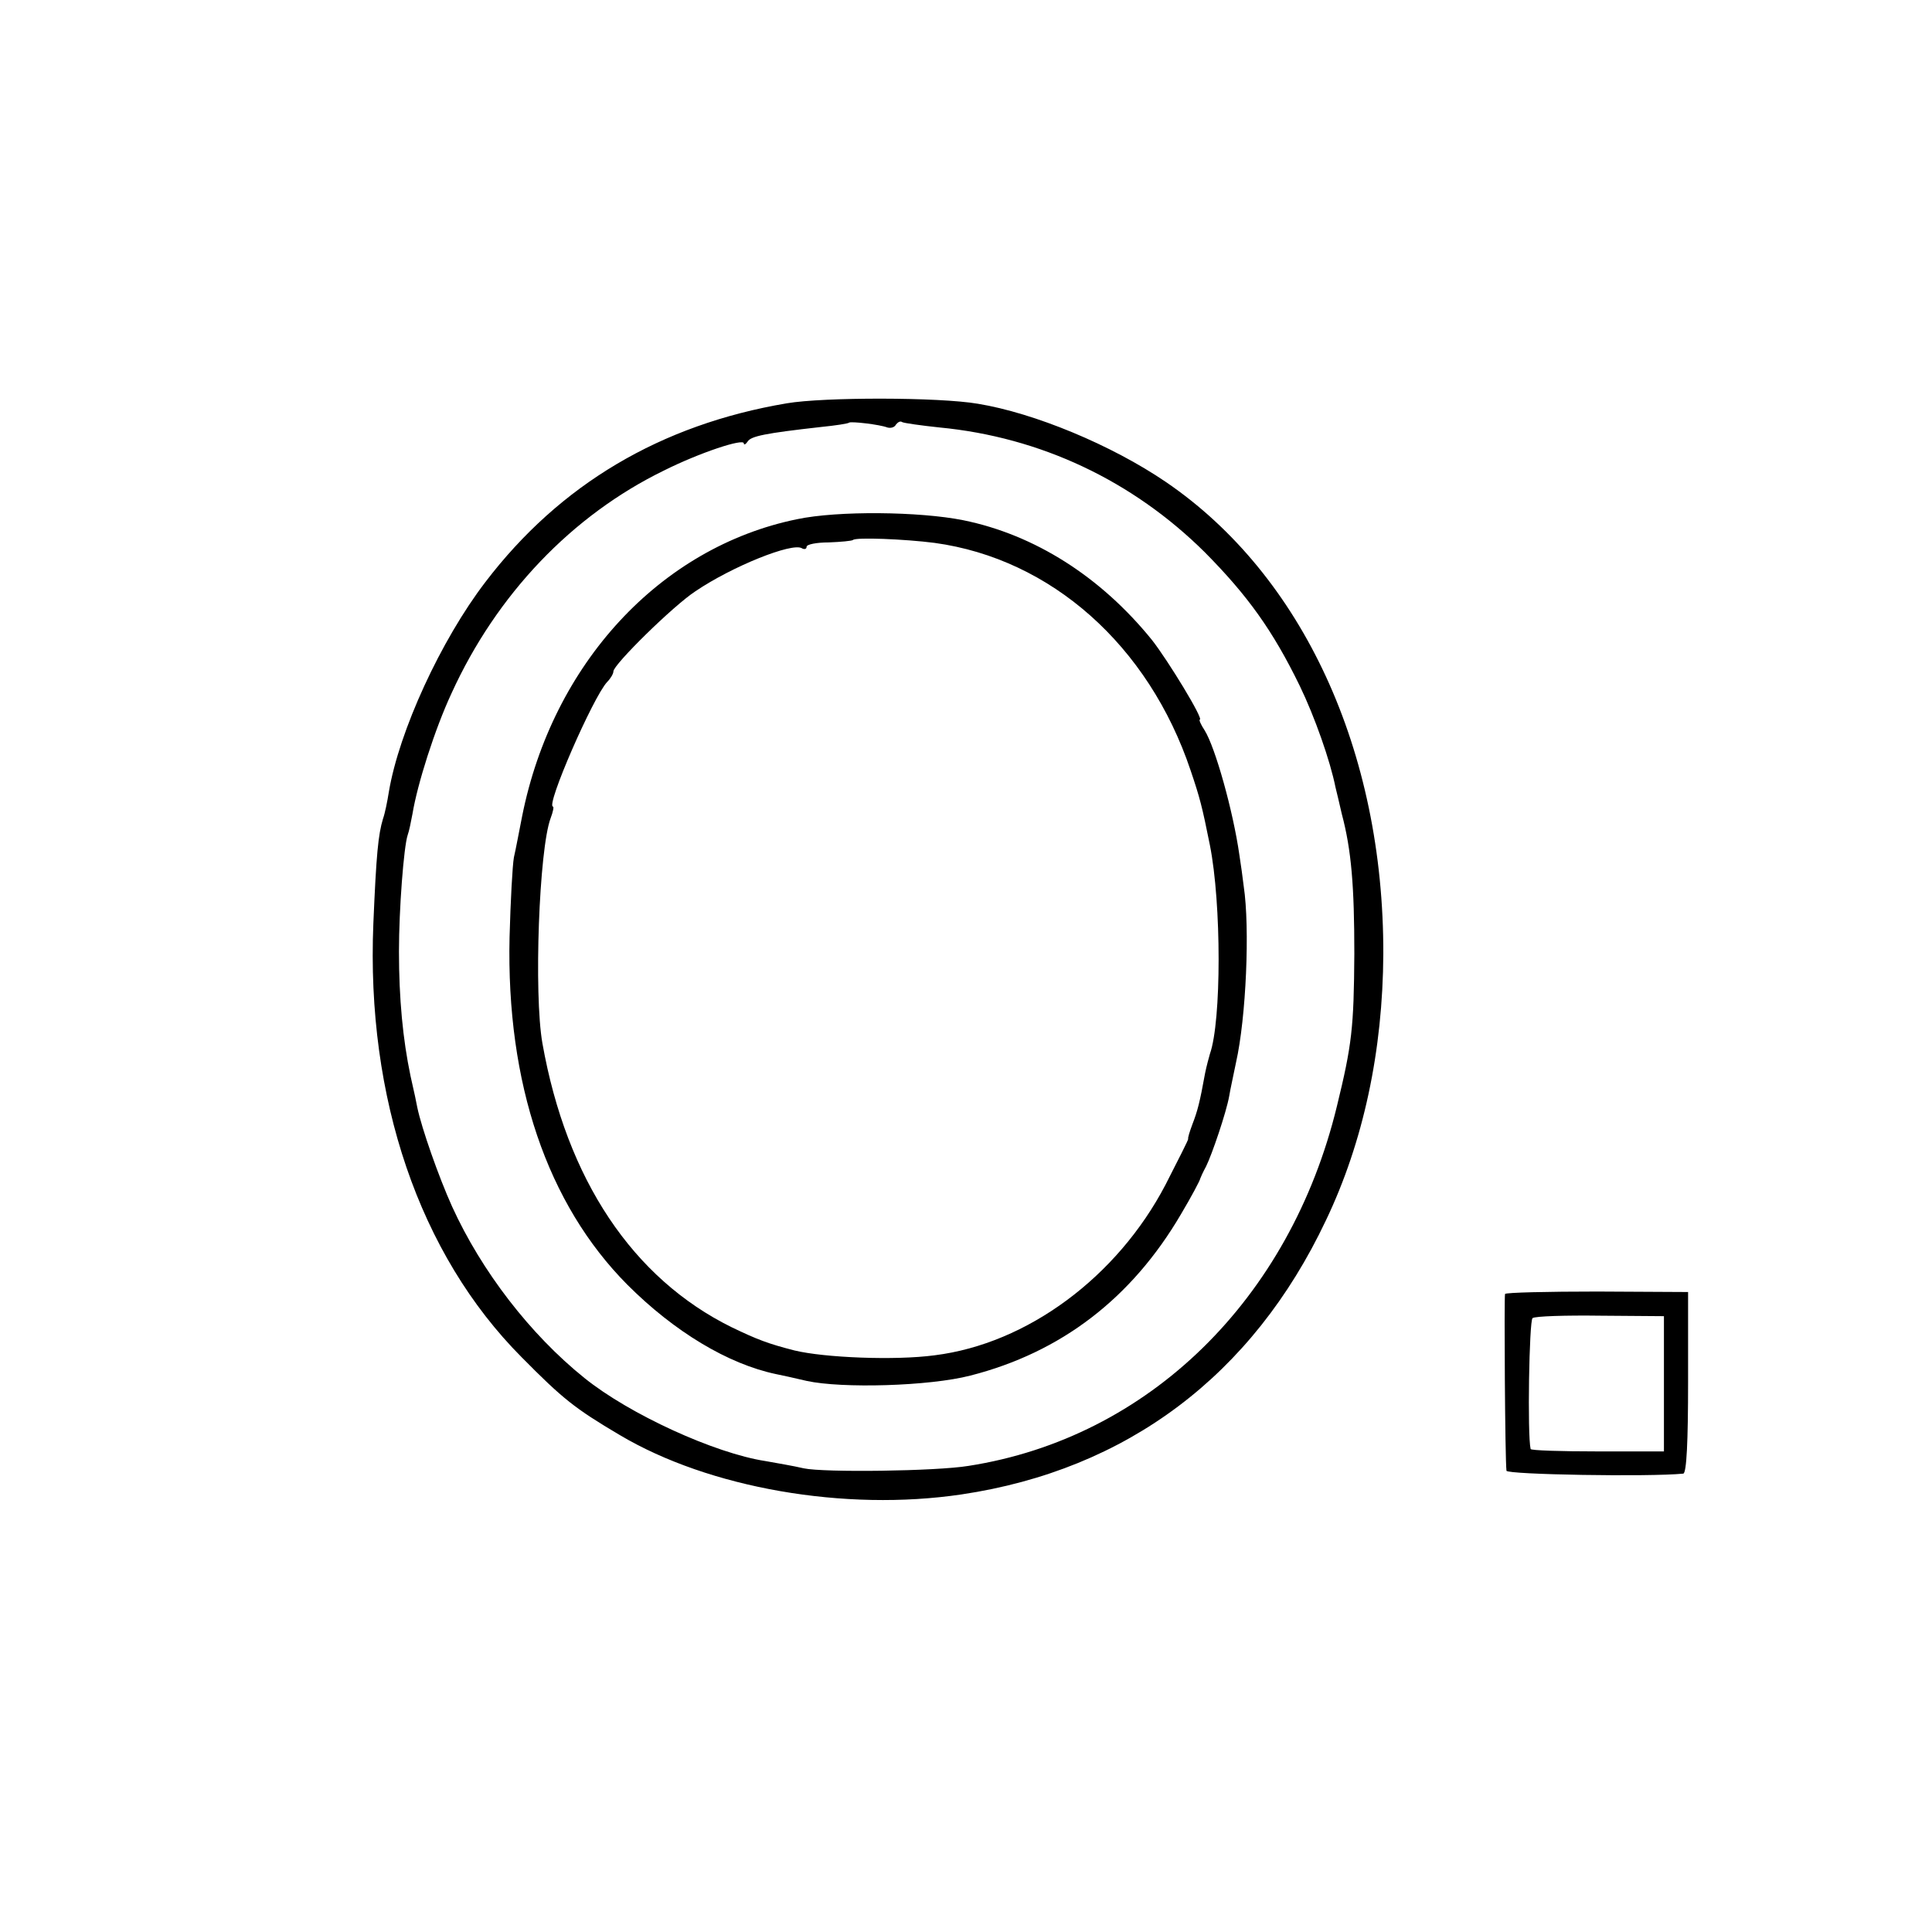
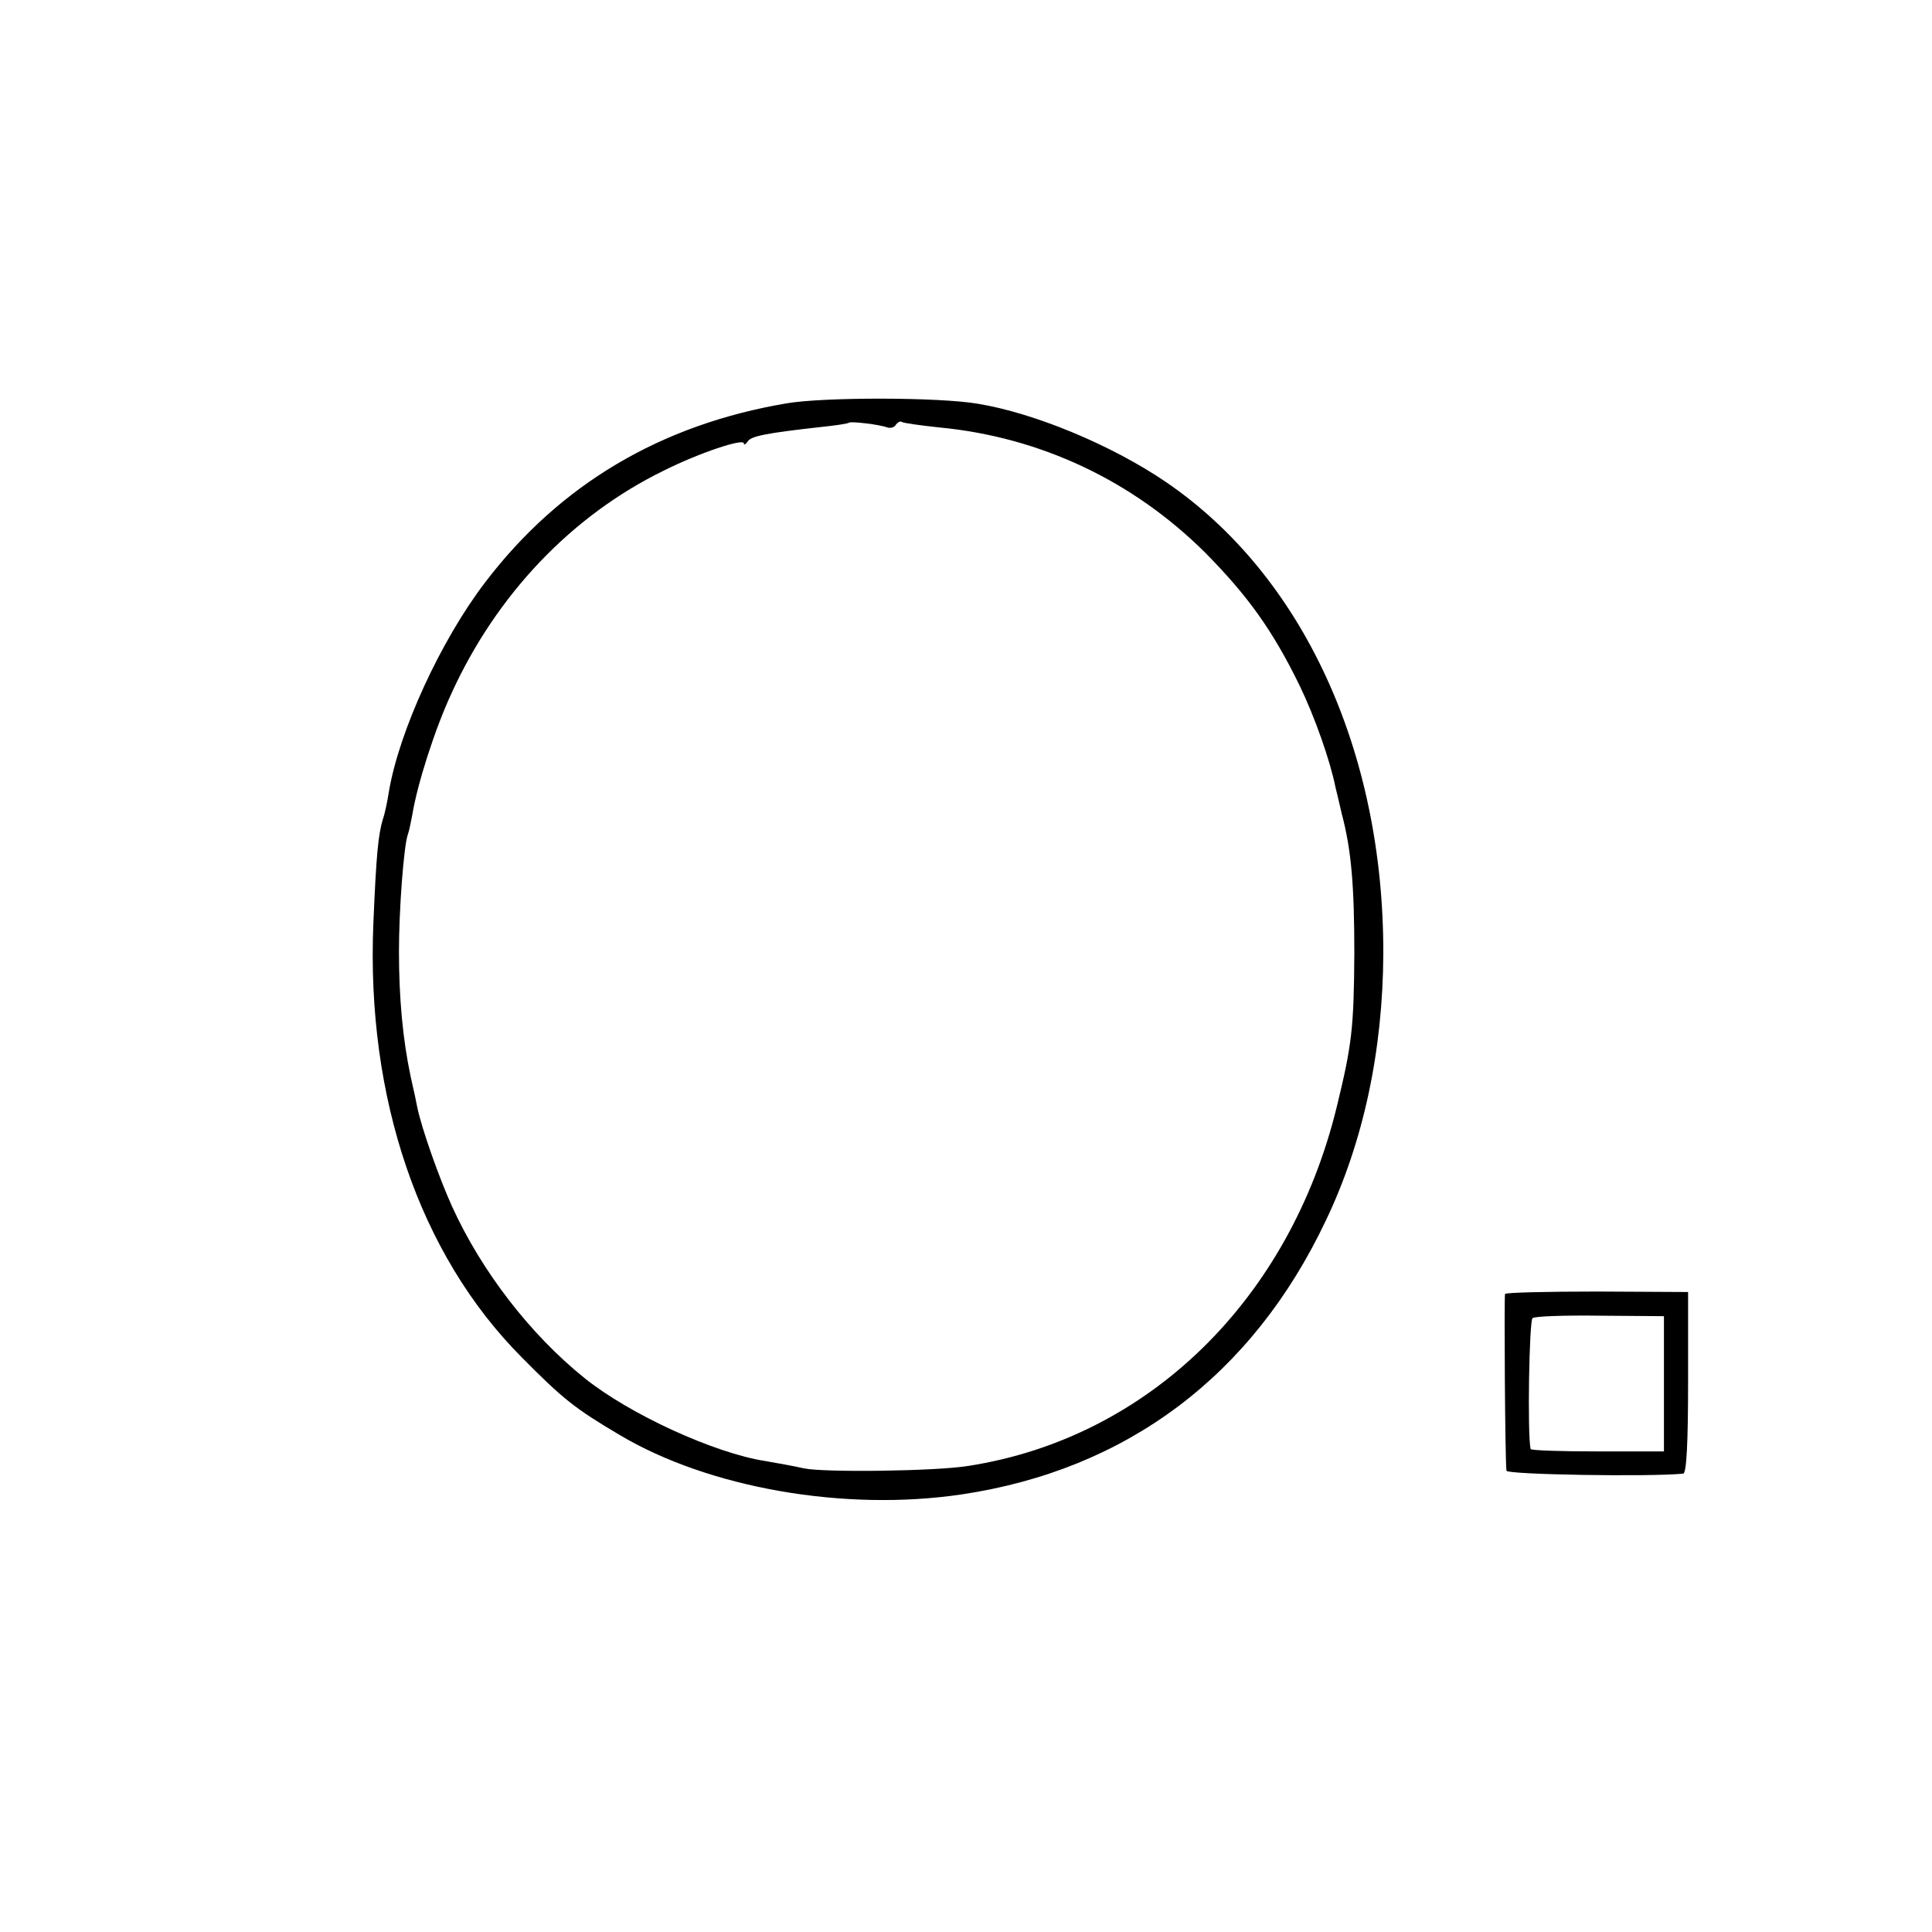
<svg xmlns="http://www.w3.org/2000/svg" version="1.0" width="400pt" height="400pt" viewBox="0 0 400 400" preserveAspectRatio="xMidYMid meet">
  <g transform="translate(0,400) scale(0.1,-0.1)" fill="#000000" stroke="none">
    <path d="M1629 3165 c-261 -44 -470 -168 -624 -370 -92 -120 -179 -309 -200 -435 -3 -19 -8 -44 -12 -55 -10 -33 -14 -74 -20 -217 -15 -361 95 -685 307 -898 85 -86 110 -106 203 -161 185 -110 466 -159 708 -123 342 51 602 246 754 567 78 163 118 352 119 552 1 420 -167 784 -450 977 -113 77 -273 143 -389 162 -81 14 -320 14 -396 1z m208 -50 c7 -2 15 0 18 6 4 5 9 8 13 5 4 -2 39 -7 77 -11 209 -20 400 -110 550 -259 88 -89 140 -161 196 -276 31 -64 63 -155 74 -210 2 -8 8 -33 13 -55 20 -75 26 -150 26 -290 -1 -153 -5 -188 -36 -315 -97 -400 -390 -687 -763 -745 -67 -11 -299 -14 -341 -5 -21 5 -57 11 -79 15 -105 16 -282 97 -375 172 -112 90 -213 221 -274 355 -28 62 -63 162 -72 205 -1 6 -7 35 -14 65 -16 76 -24 161 -24 258 0 88 10 217 18 241 3 8 7 28 10 44 10 61 46 175 81 250 93 204 249 368 440 461 74 37 165 67 165 56 0 -4 4 -2 8 4 7 11 36 17 152 30 30 3 56 7 58 9 4 3 64 -4 79 -10z" />
-     <path d="M1650 2925 c-283 -58 -506 -299 -569 -615 -6 -30 -13 -68 -17 -85 -3 -16 -7 -91 -9 -165 -7 -303 78 -553 244 -720 97 -97 208 -164 308 -185 10 -2 38 -8 63 -14 73 -16 254 -11 339 11 188 48 334 160 436 334 22 37 40 71 40 74 1 3 6 14 12 25 12 24 42 112 48 146 2 13 9 44 14 69 21 93 29 279 16 365 -2 17 -6 46 -9 65 -13 91 -50 223 -72 258 -8 12 -12 22 -10 22 9 0 -66 123 -99 165 -106 131 -243 218 -391 248 -90 18 -259 20 -344 2z m285 -49 c241 -33 443 -212 530 -471 19 -56 24 -75 40 -155 24 -121 24 -364 0 -432 -2 -7 -7 -25 -10 -40 -11 -61 -16 -79 -26 -105 -6 -16 -10 -29 -9 -31 1 -1 -21 -44 -47 -95 -100 -191 -286 -329 -478 -353 -82 -11 -228 -5 -290 10 -55 14 -78 23 -130 48 -205 101 -342 306 -392 588 -18 102 -7 402 17 466 5 13 7 24 5 24 -16 0 83 227 112 258 7 7 13 17 13 22 0 14 124 136 170 166 77 52 200 101 220 89 5 -3 10 -2 10 3 0 5 21 9 46 9 25 1 47 3 50 5 5 6 107 2 169 -6z" />
-     <path d="M3116 1321 c-2 -6 0 -344 3 -366 1 -8 296 -13 366 -6 7 1 10 68 10 189 l0 187 -188 1 c-103 0 -189 -2 -191 -5z m329 -186 l0 -140 -137 0 c-76 0 -139 2 -139 5 -7 29 -3 266 4 271 5 4 69 6 141 5 l131 -1 0 -140z" />
+     <path d="M3116 1321 c-2 -6 0 -344 3 -366 1 -8 296 -13 366 -6 7 1 10 68 10 189 l0 187 -188 1 c-103 0 -189 -2 -191 -5z m329 -186 l0 -140 -137 0 c-76 0 -139 2 -139 5 -7 29 -3 266 4 271 5 4 69 6 141 5 l131 -1 0 -140" />
  </g>
</svg>